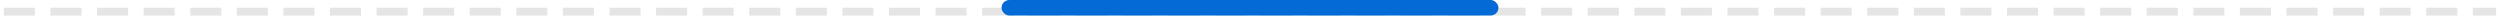
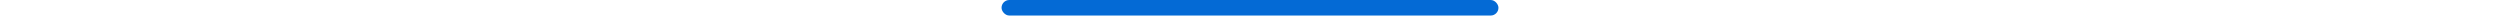
<svg xmlns="http://www.w3.org/2000/svg" width="322px" height="2px" viewBox="0 0 322 2" version="1.1">
  <title>ys_xt_img</title>
  <g id="改版产品页" stroke="none" stroke-width="1" fill="none" fill-rule="evenodd">
    <g id="阿里云APP备案管家" transform="translate(-389, -1444)">
      <g id="ys_xt_icon" transform="translate(360, 1253)">
        <g id="ys_xt_img" transform="translate(29.5, 191)">
-           <path d="M0,1 L0,2 L4,2 L4,1 L0,1 Z M6,1 L6,2 L10,2 L10,1 L6,1 Z M12,1 L12,2 L16,2 L16,1 L12,1 Z M18,1 L18,2 L22,2 L22,1 L18,1 Z M24,1 L24,2 L28,2 L28,1 L24,1 Z M30,1 L30,2 L34,2 L34,1 L30,1 Z M36,1 L36,2 L40,2 L40,1 L36,1 Z M42,1 L42,2 L46,2 L46,1 L42,1 Z M48,1 L48,2 L52,2 L52,1 L48,1 Z M54,1 L54,2 L58,2 L58,1 L54,1 Z M60,1 L60,2 L64,2 L64,1 L60,1 Z M66,1 L66,2 L70,2 L70,1 L66,1 Z M72,1 L72,2 L76,2 L76,1 L72,1 Z M78,1 L78,2 L82,2 L82,1 L78,1 Z M84,1 L84,2 L88,2 L88,1 L84,1 Z M90,1 L90,2 L94,2 L94,1 L90,1 Z M96,1 L96,2 L100,2 L100,1 L96,1 Z M102,1 L102,2 L106,2 L106,1 L102,1 Z M108,1 L108,2 L112,2 L112,1 L108,1 Z M114,1 L114,2 L118,2 L118,1 L114,1 Z M120,1 L120,2 L124,2 L124,1 L120,1 Z M126,1 L126,2 L130,2 L130,1 L126,1 Z M132,1 L132,2 L136,2 L136,1 L132,1 Z M138,1 L138,2 L142,2 L142,1 L138,1 Z M144,1 L144,2 L148,2 L148,1 L144,1 Z M150,1 L150,2 L154,2 L154,1 L150,1 Z M156,1 L156,2 L160,2 L160,1 L156,1 Z M162,1 L162,2 L166,2 L166,1 L162,1 Z M168,1 L168,2 L172,2 L172,1 L168,1 Z M174,1 L174,2 L178,2 L178,1 L174,1 Z M180,1 L180,2 L184,2 L184,1 L180,1 Z M186,1 L186,2 L190,2 L190,1 L186,1 Z M192,1 L192,2 L196,2 L196,1 L192,1 Z M198,1 L198,2 L202,2 L202,1 L198,1 Z M204,1 L204,2 L208,2 L208,1 L204,1 Z M210,1 L210,2 L214,2 L214,1 L210,1 Z M216,1 L216,2 L220,2 L220,1 L216,1 Z M222,1 L222,2 L226,2 L226,1 L222,1 Z M228,1 L228,2 L232,2 L232,1 L228,1 Z M234,1 L234,2 L238,2 L238,1 L234,1 Z M240,1 L240,2 L244,2 L244,1 L240,1 Z M246,1 L246,2 L250,2 L250,1 L246,1 Z M252,1 L252,2 L256,2 L256,1 L252,1 Z M258,1 L258,2 L262,2 L262,1 L258,1 Z M264,1 L264,2 L268,2 L268,1 L264,1 Z M270,1 L270,2 L274,2 L274,1 L270,1 Z M276,1 L276,2 L280,2 L280,1 L276,1 Z M282,1 L282,2 L286,2 L286,1 L282,1 Z M288,1 L288,2 L292,2 L292,1 L288,1 Z M294,1 L294,2 L298,2 L298,1 L294,1 Z M300,1 L300,2 L304,2 L304,1 L300,1 Z M306,1 L306,2 L310,2 L310,1 L306,1 Z M312,1 L312,2 L316,2 L316,1 L312,1 Z M318,1 L318,2 L321,2 L321,1 L318,1 Z" id="直线-3备份-7" fill="#E5E5E5" fill-rule="nonzero" />
          <rect id="矩形" fill="#046AD5" x="128.5" y="0" width="64" height="2" rx="1" />
        </g>
      </g>
    </g>
  </g>
</svg>